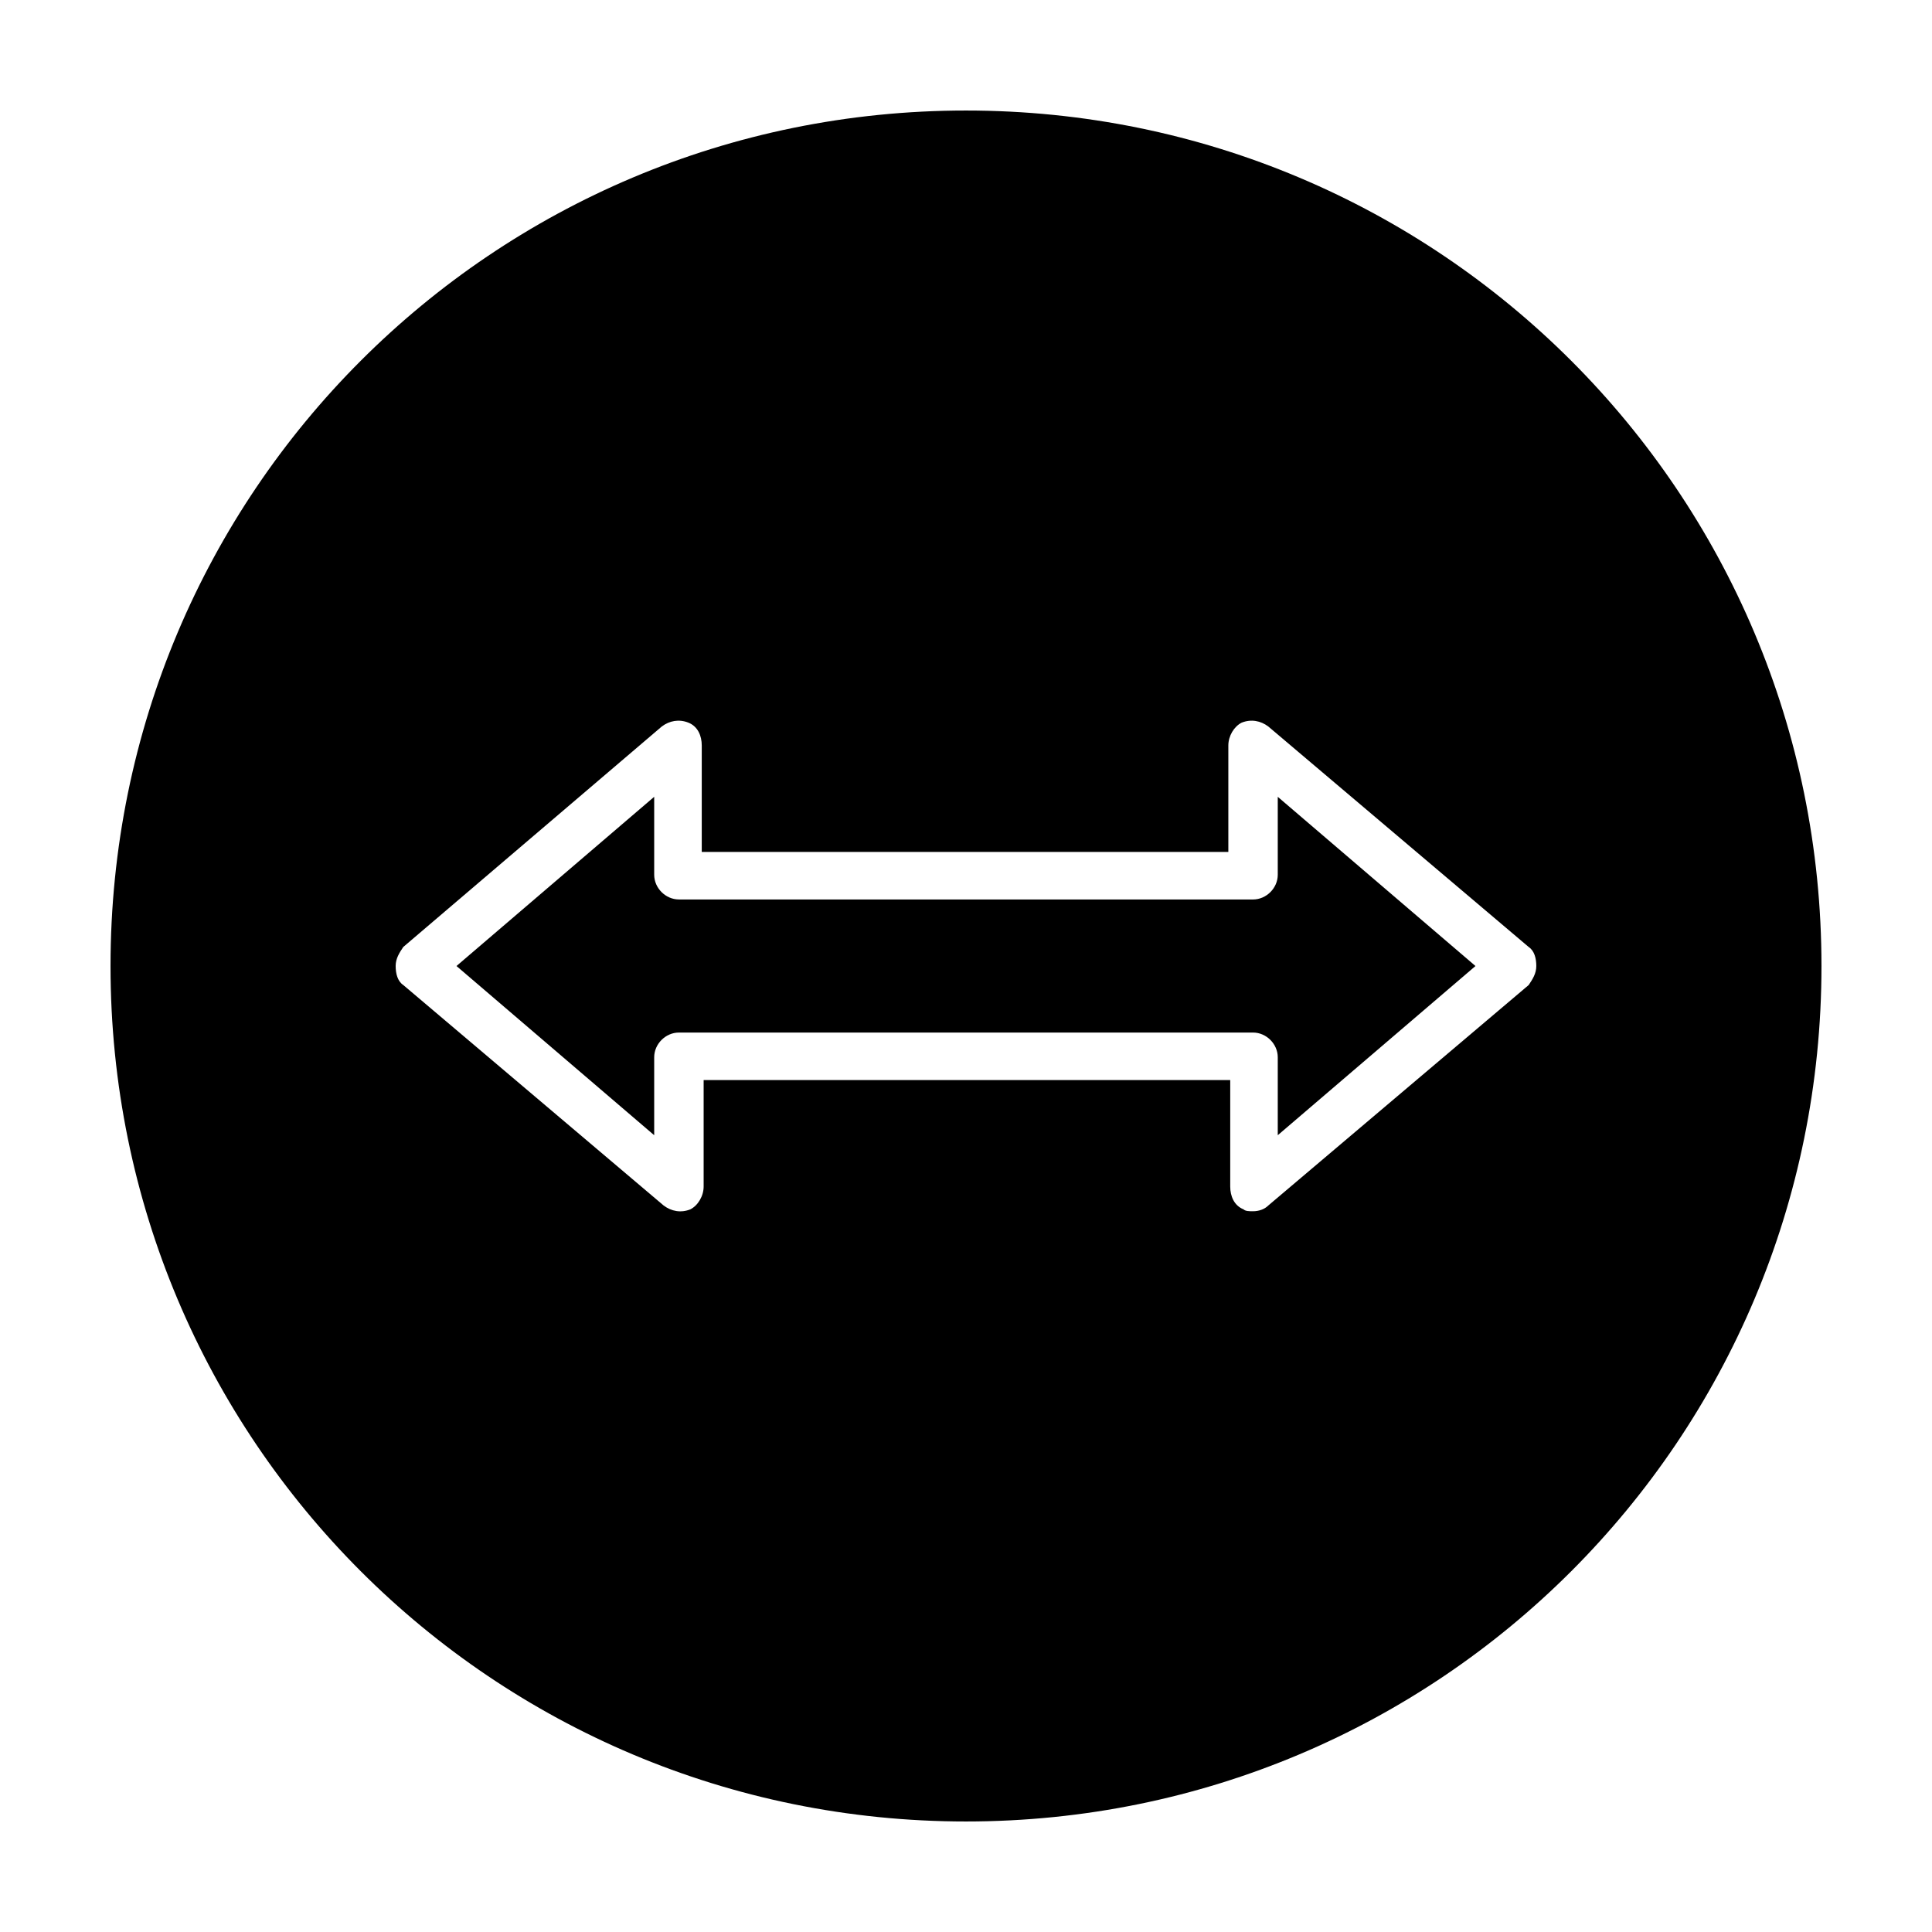
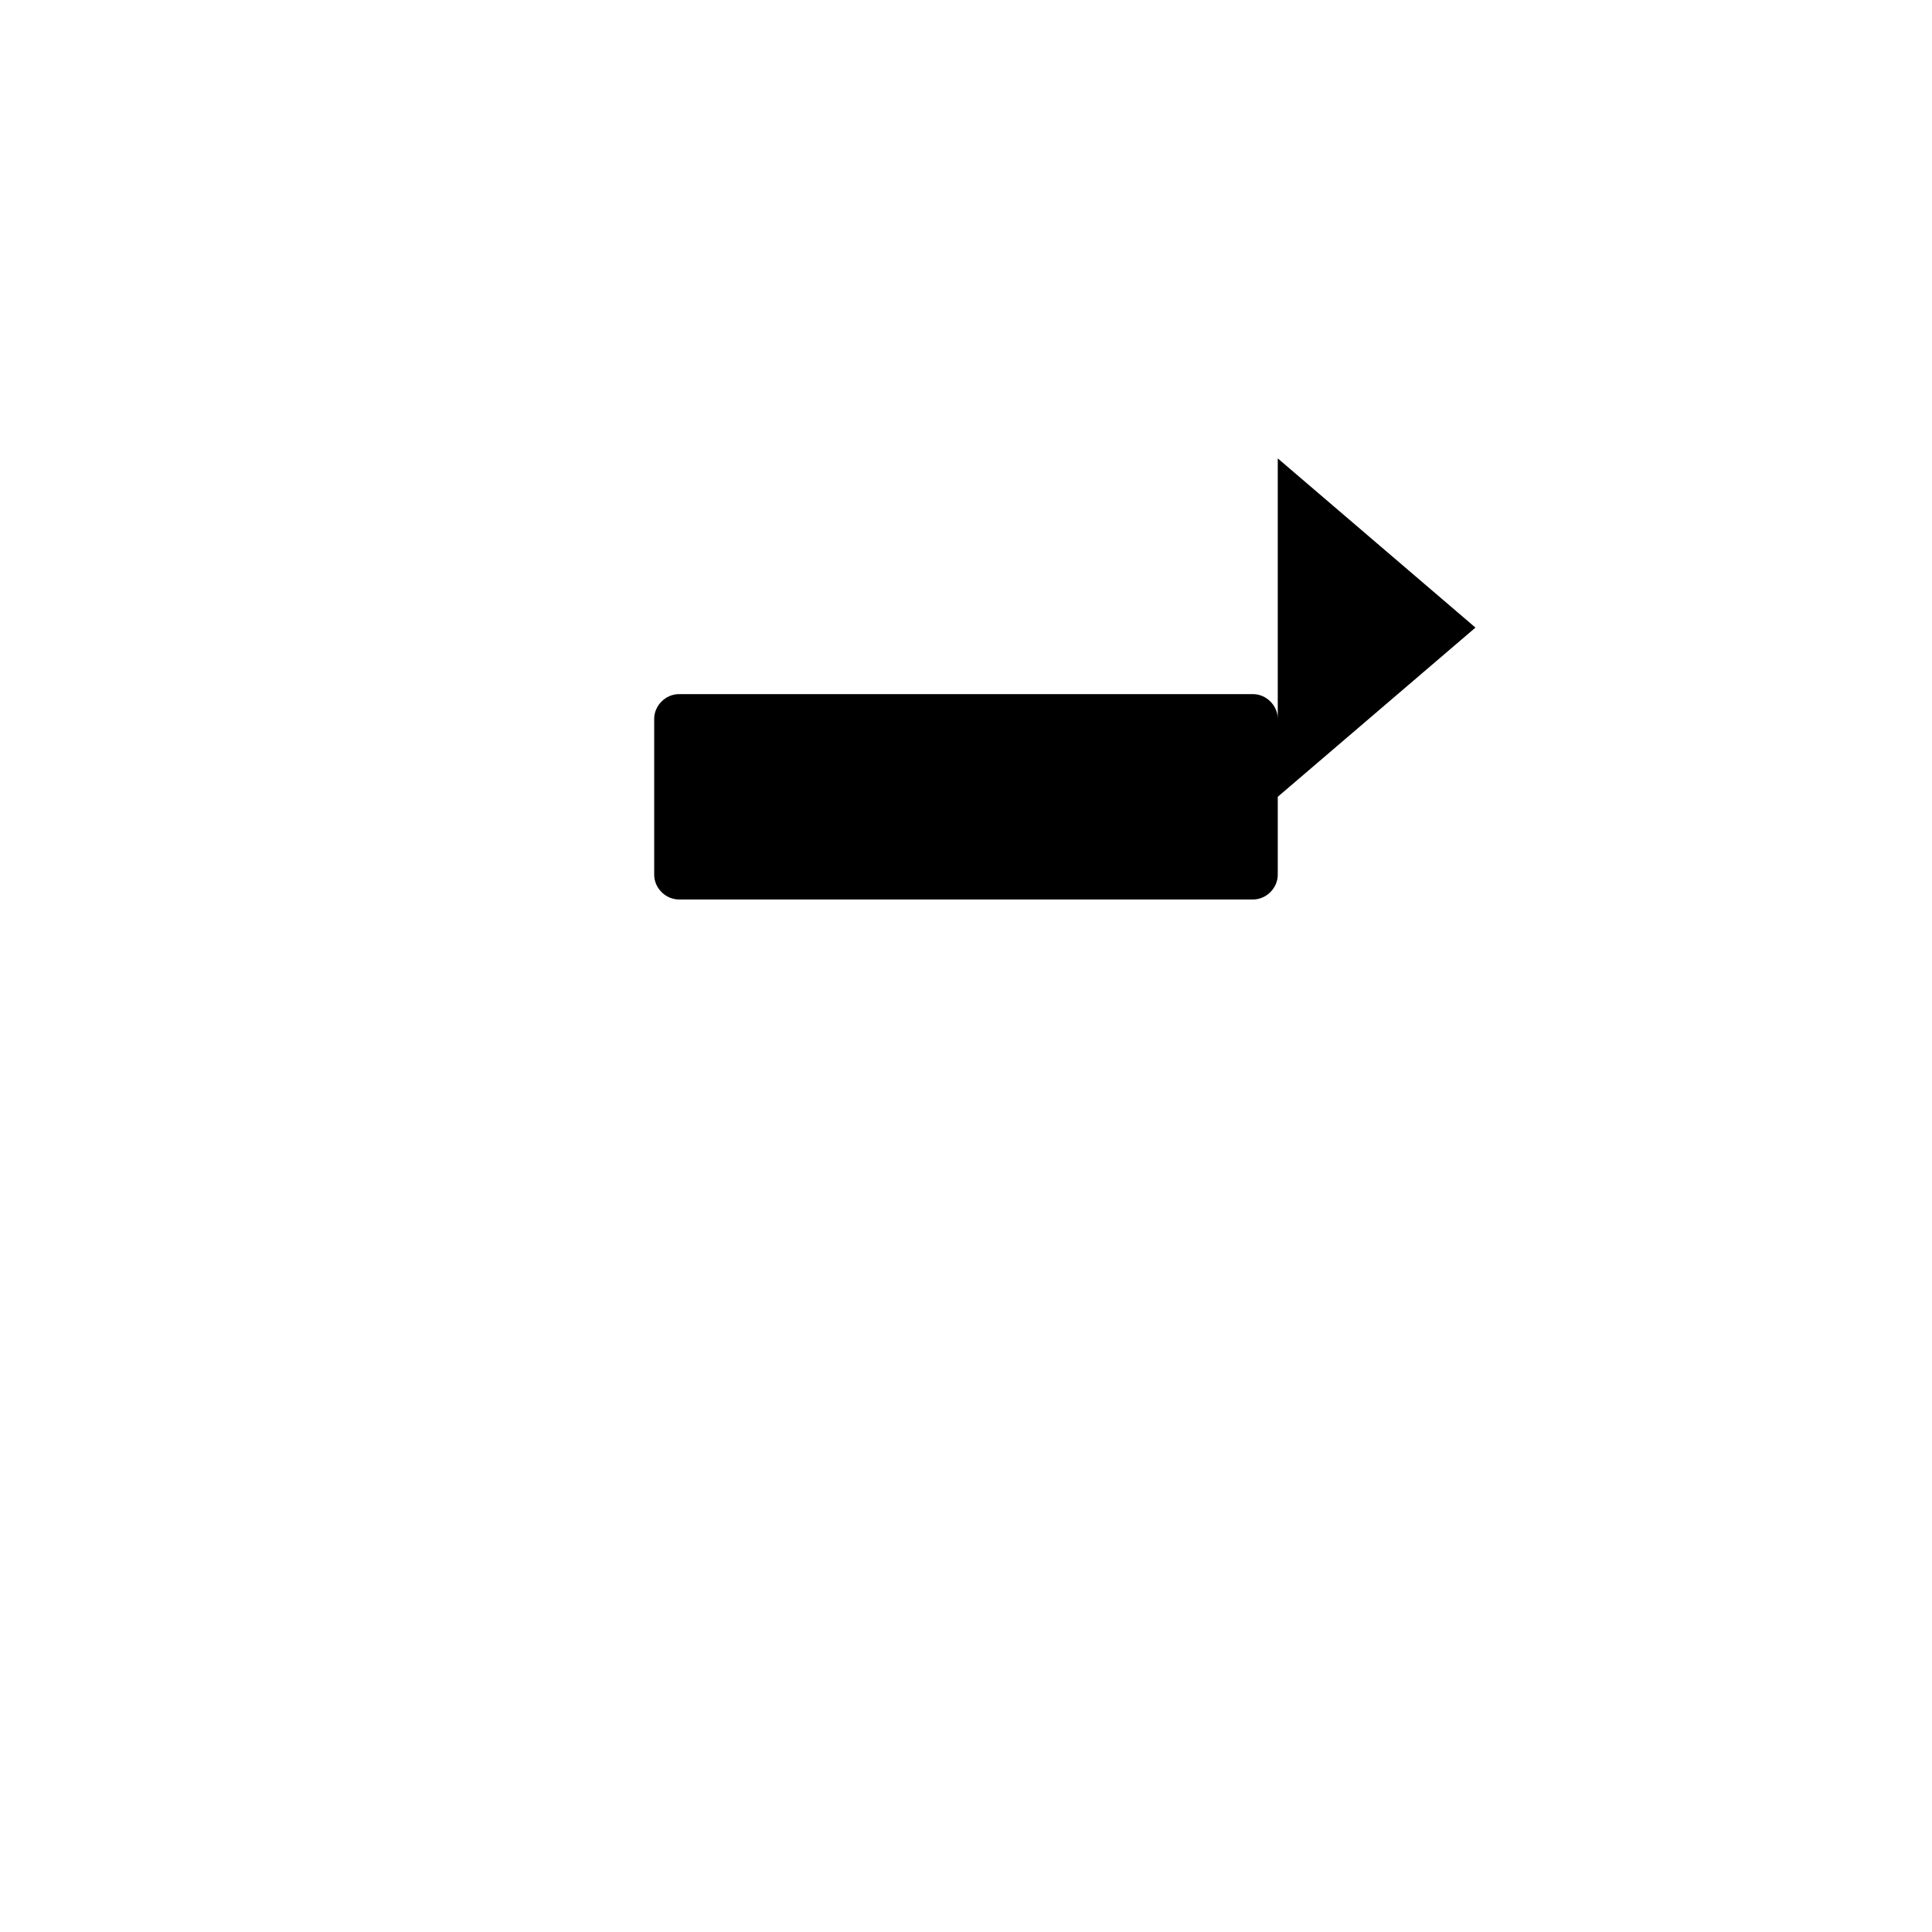
<svg xmlns="http://www.w3.org/2000/svg" fill="#000000" width="800px" height="800px" version="1.1" viewBox="144 144 512 512">
  <g>
-     <path d="m482.62 375.82c0 3.527-3.023 6.551-6.551 6.551l-152.15-0.004c-3.527 0-6.551-3.023-6.551-6.551v-20.656l-52.395 44.844 52.395 44.84v-20.656c0-3.527 3.023-6.551 6.551-6.551h152.15c3.527 0 6.551 3.023 6.551 6.551v20.656l52.395-44.84-52.395-44.84z" />
-     <path d="m400 173.29c-125.45 0-226.71 101.27-226.71 226.71s101.27 226.71 226.71 226.71 226.71-101.27 226.71-226.71c-0.004-125.45-101.27-226.71-226.71-226.71zm149.12 231.75-69.02 58.441c-1.008 1.008-2.519 1.512-4.031 1.512-1.008 0-2.016 0-2.519-0.504-2.519-1.008-3.527-3.527-3.527-6.047v-28.215l-139.55 0.004v28.215c0 2.519-1.512 5.039-3.527 6.047-2.519 1.008-5.039 0.504-7.055-1.008l-69.02-58.445c-1.512-1.008-2.016-3.023-2.016-5.039s1.008-3.527 2.016-5.039l68.52-58.441c2.016-1.512 4.535-2.016 7.055-1.008 2.519 1.008 3.527 3.527 3.527 6.047v28.215h139.55v-28.215c0-2.519 1.512-5.039 3.527-6.047 2.519-1.008 5.039-0.504 7.055 1.008l69.016 58.445c1.512 1.008 2.016 3.023 2.016 5.039s-1.008 3.523-2.016 5.035z" />
+     <path d="m482.62 375.82c0 3.527-3.023 6.551-6.551 6.551l-152.15-0.004c-3.527 0-6.551-3.023-6.551-6.551v-20.656v-20.656c0-3.527 3.023-6.551 6.551-6.551h152.15c3.527 0 6.551 3.023 6.551 6.551v20.656l52.395-44.84-52.395-44.84z" />
  </g>
</svg>